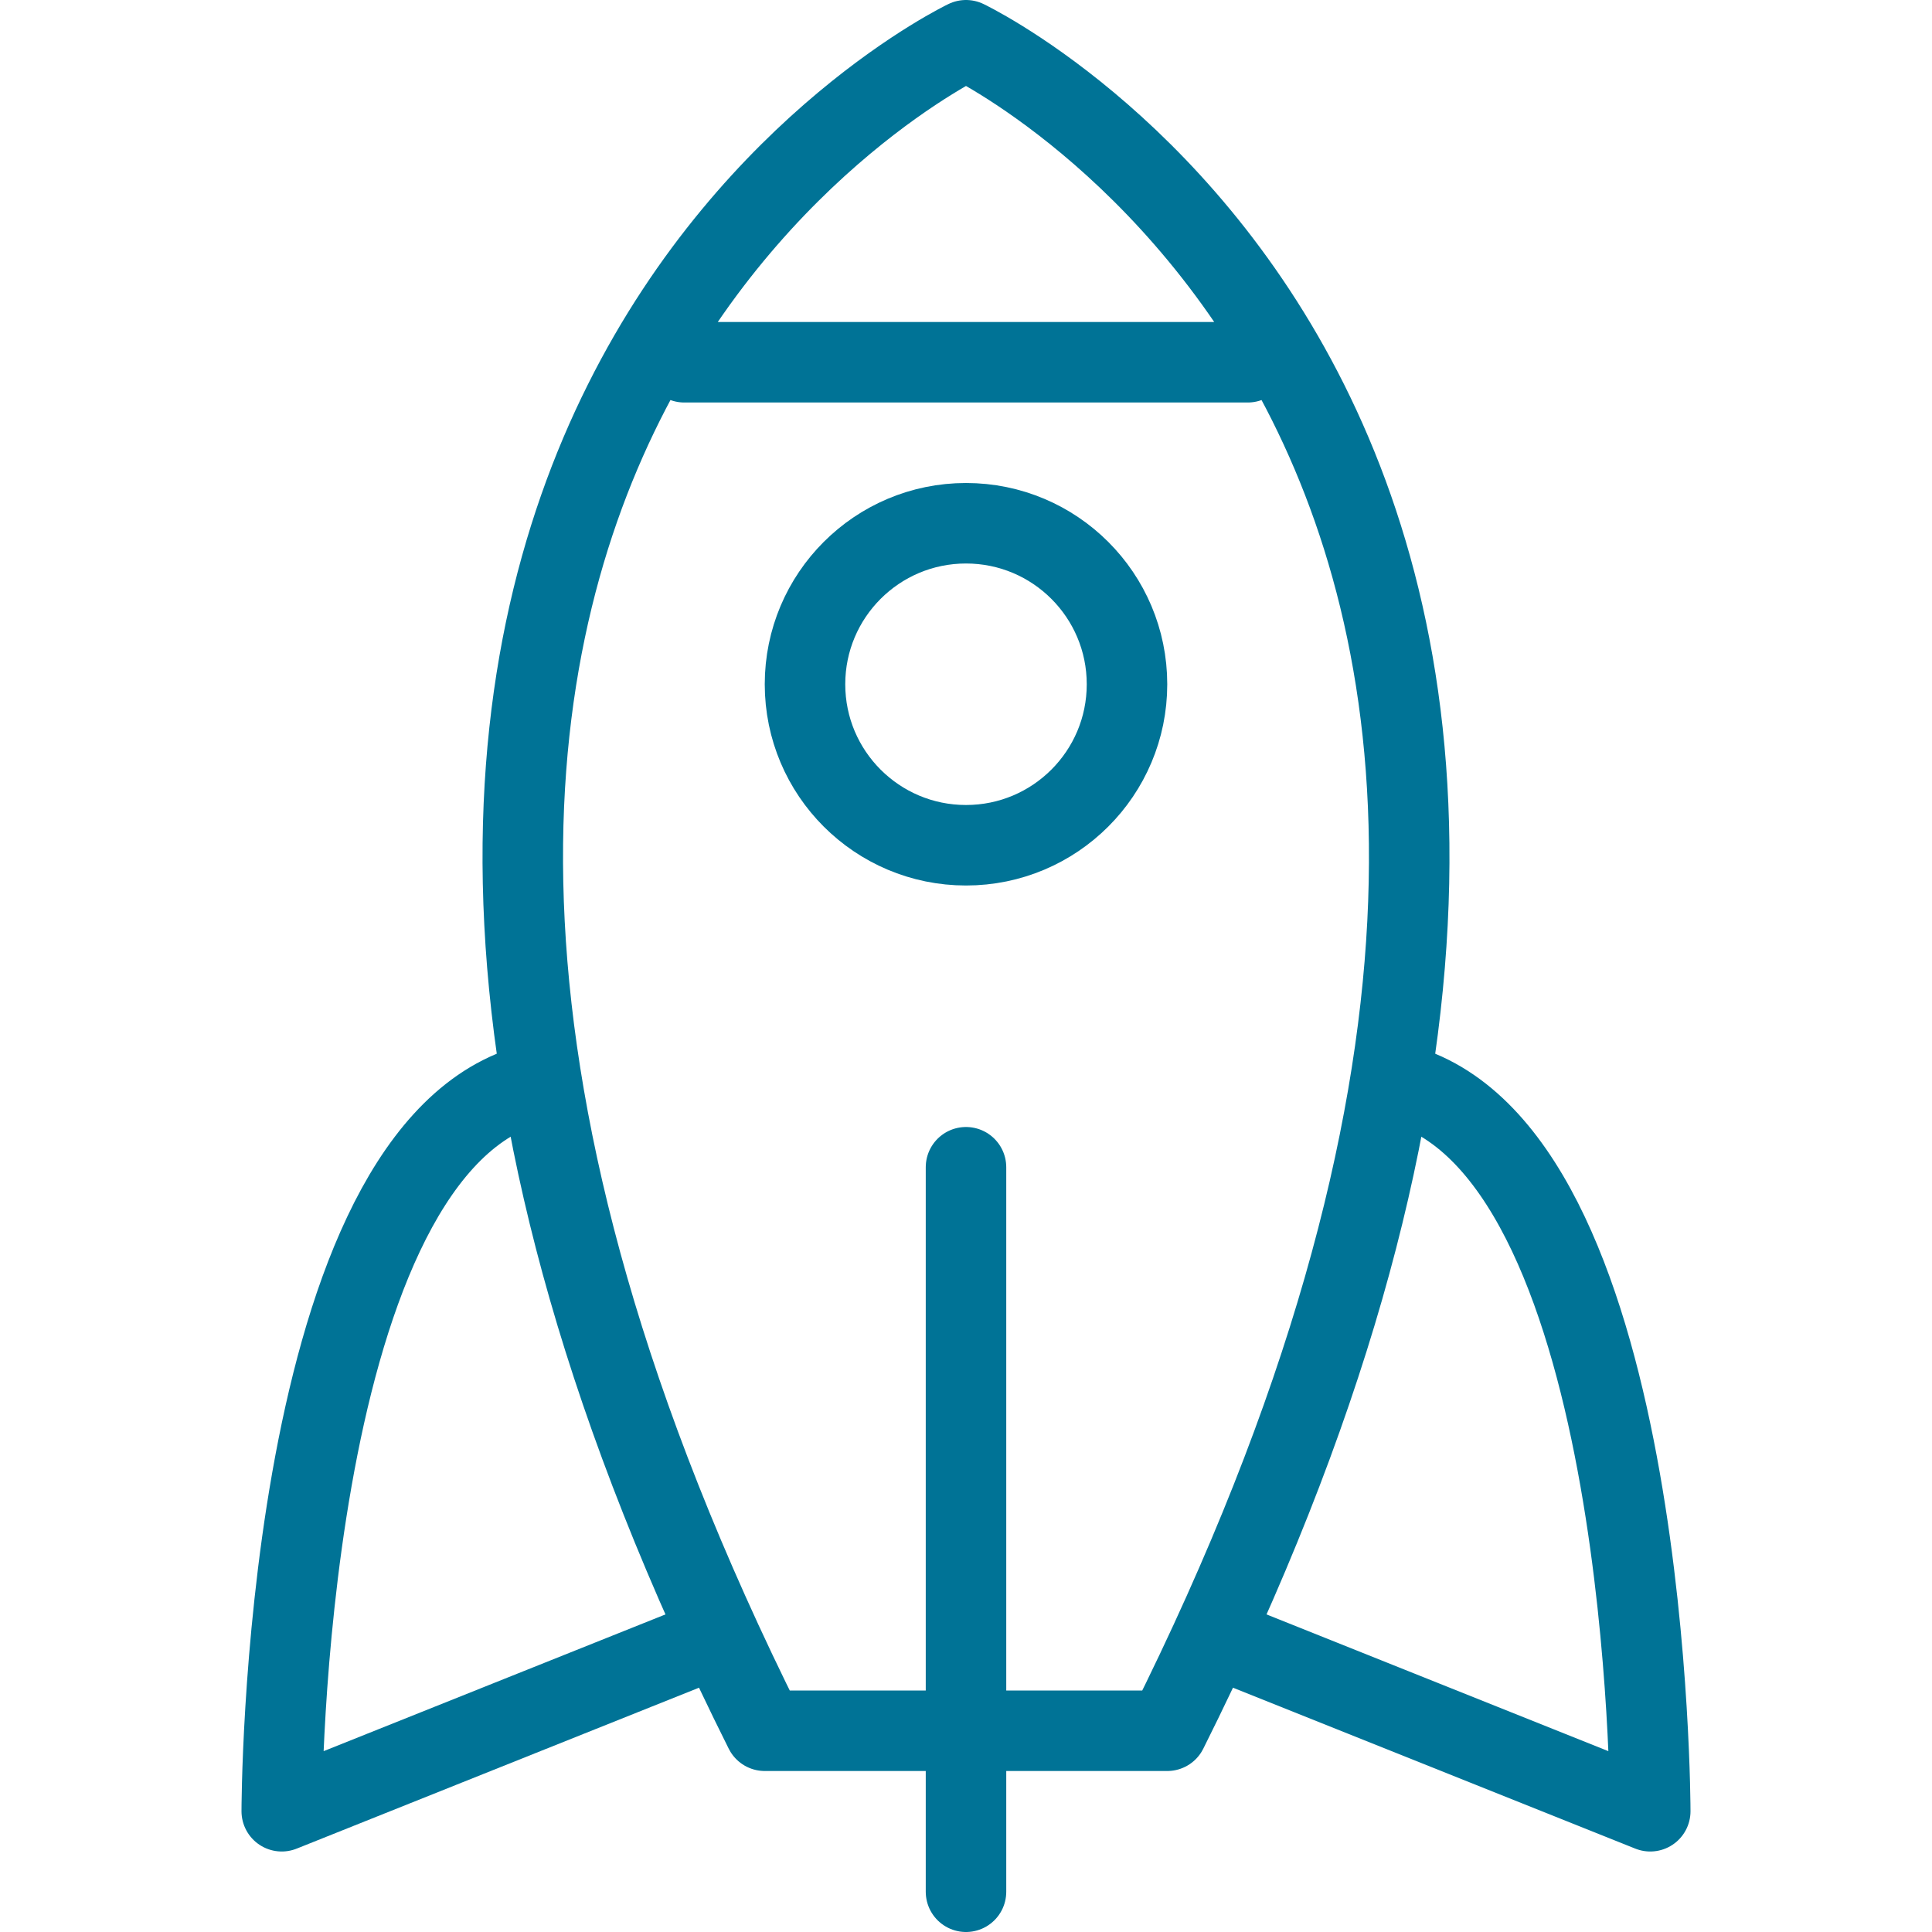
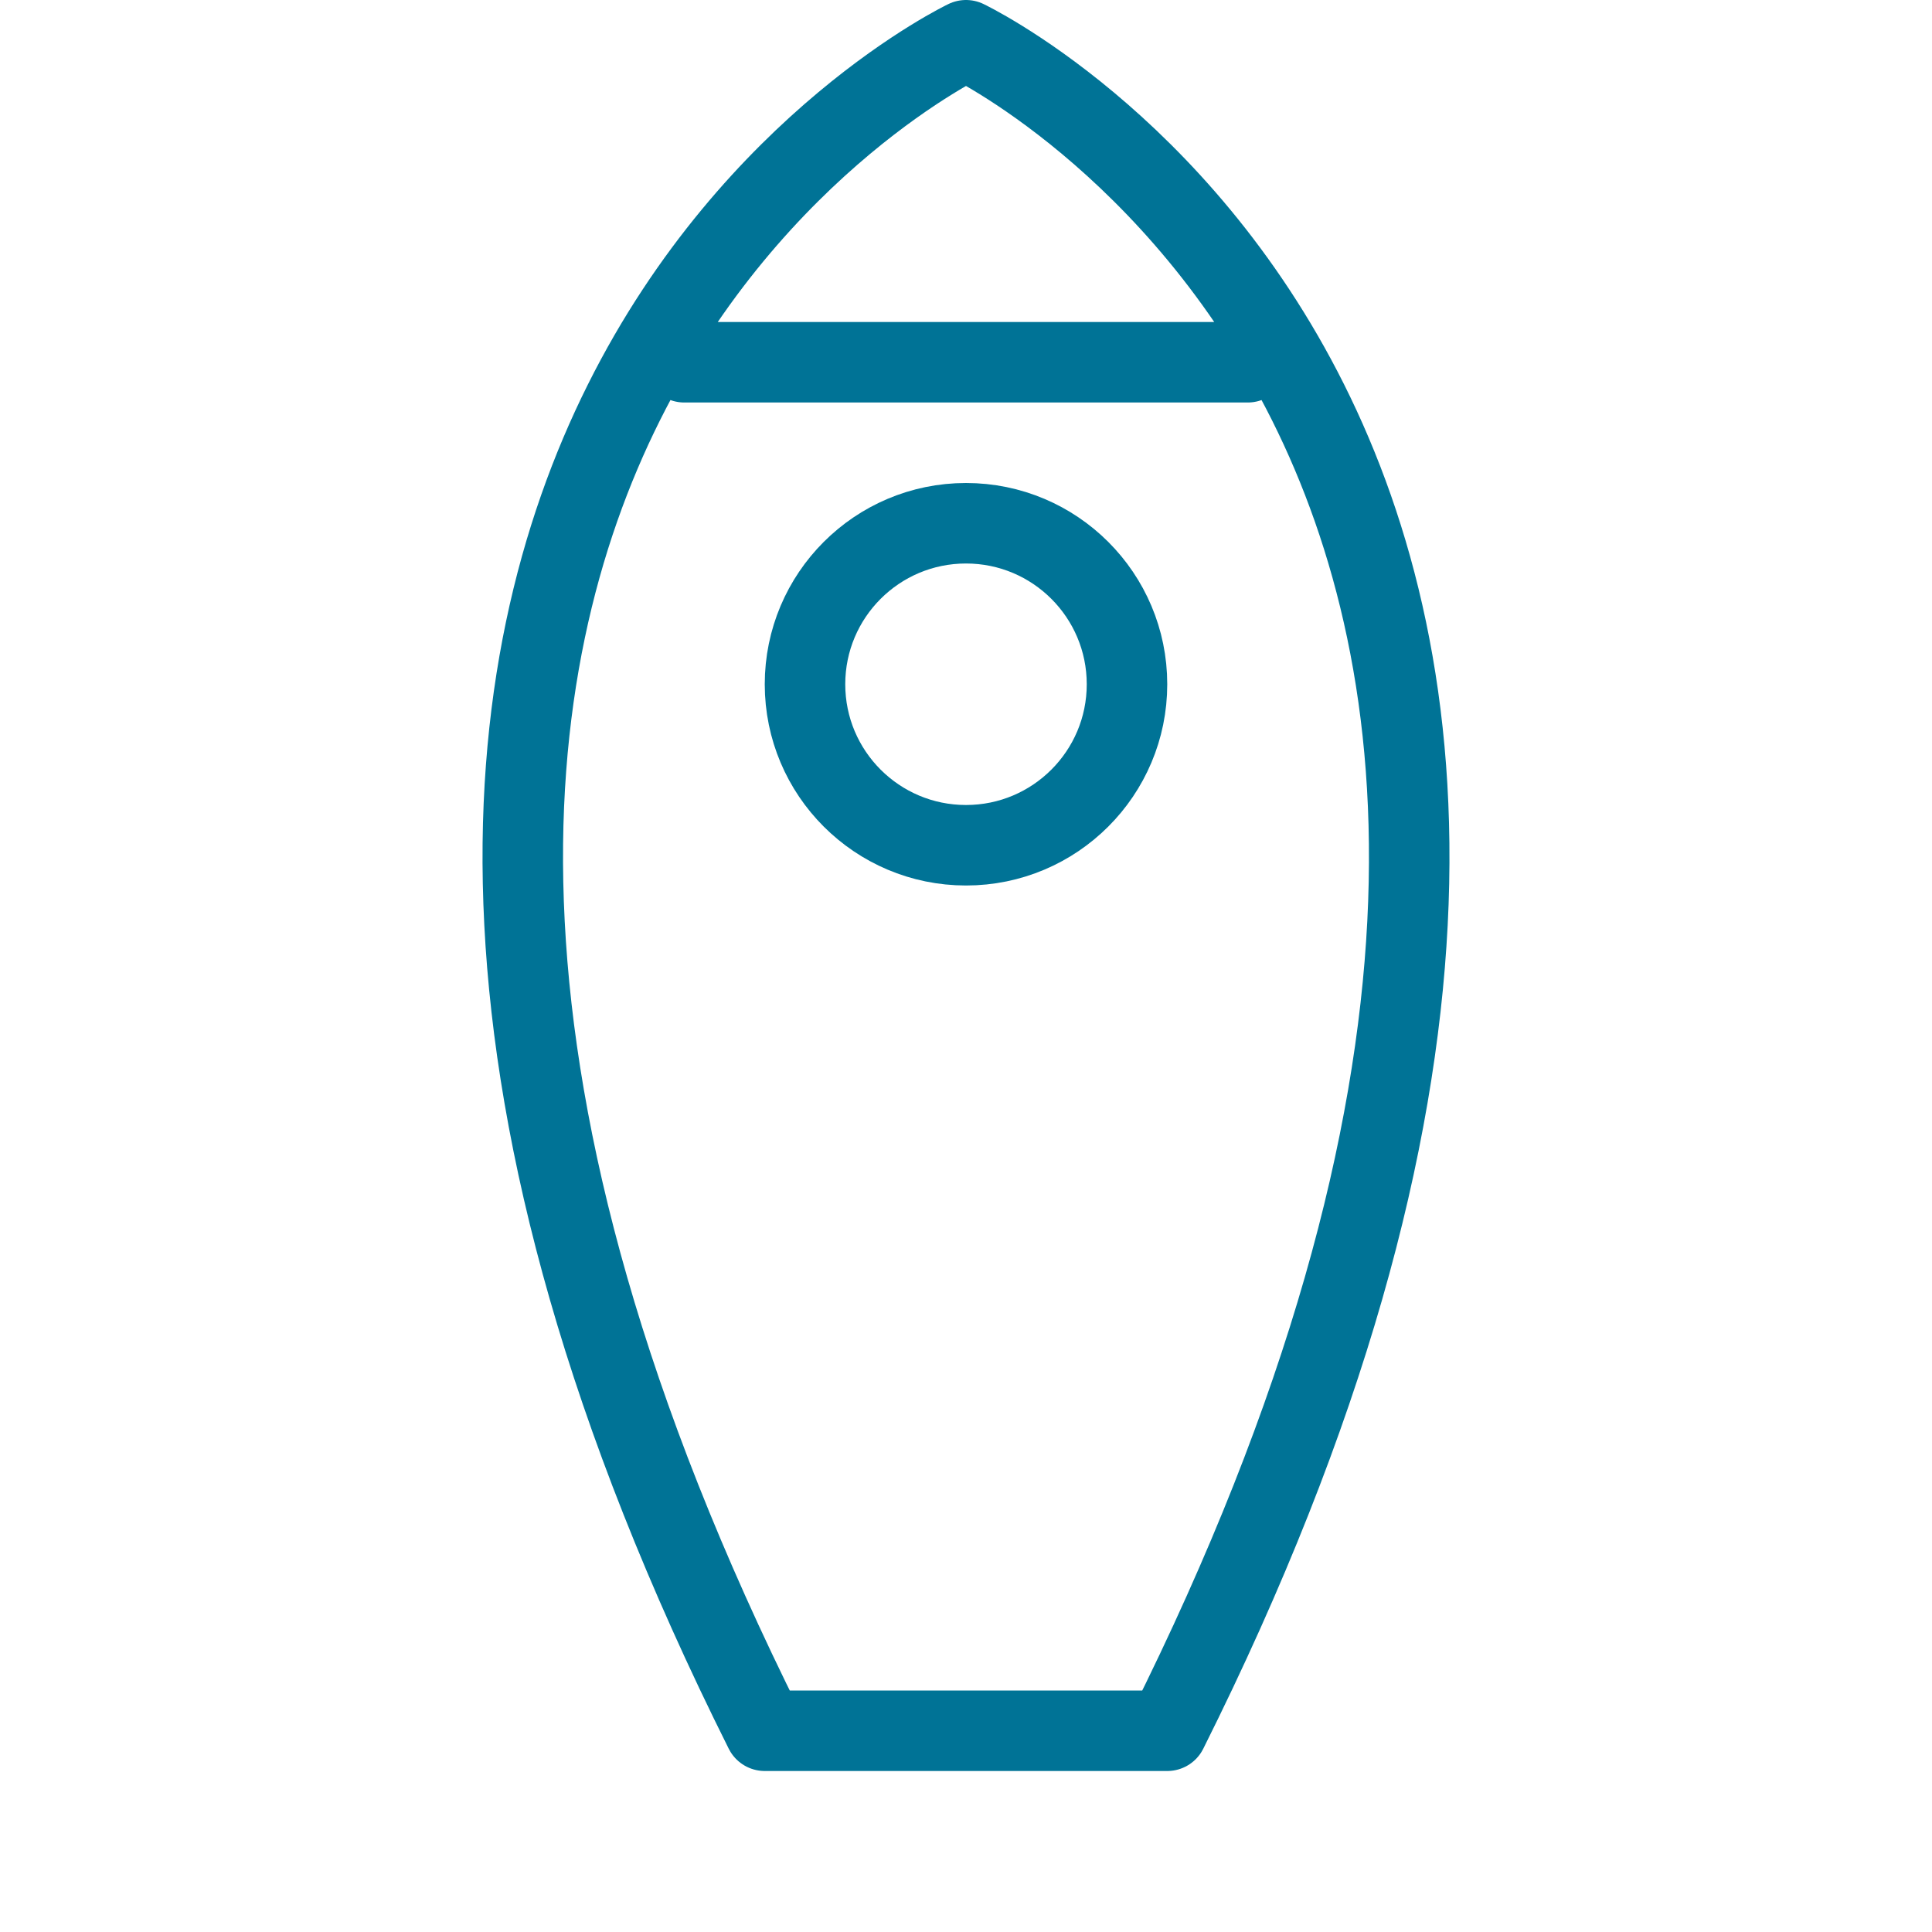
<svg xmlns="http://www.w3.org/2000/svg" version="1.1" id="Ebene_1" x="0" y="0" viewBox="0 0 24 24" style="enable-background:new 0 0 24 24" xml:space="preserve">
  <style>.st0{fill:none;stroke:#007396;stroke-linecap:round;stroke-linejoin:round;stroke-miterlimit:10}</style>
  <path class="st0" d="M12 .5s10.5 5 2.5 21h-5c-8-16 2.5-21 2.5-21zM8.5 4.5h7" />
  <circle class="st0" cx="12" cy="8.5" r="2" />
-   <path class="st0" d="M12 14.5v9M6.5 13.5c-3 1-3 9-3 9l5-2M17.5 13.5c3 1 3 9 3 9l-5-2" />
</svg>